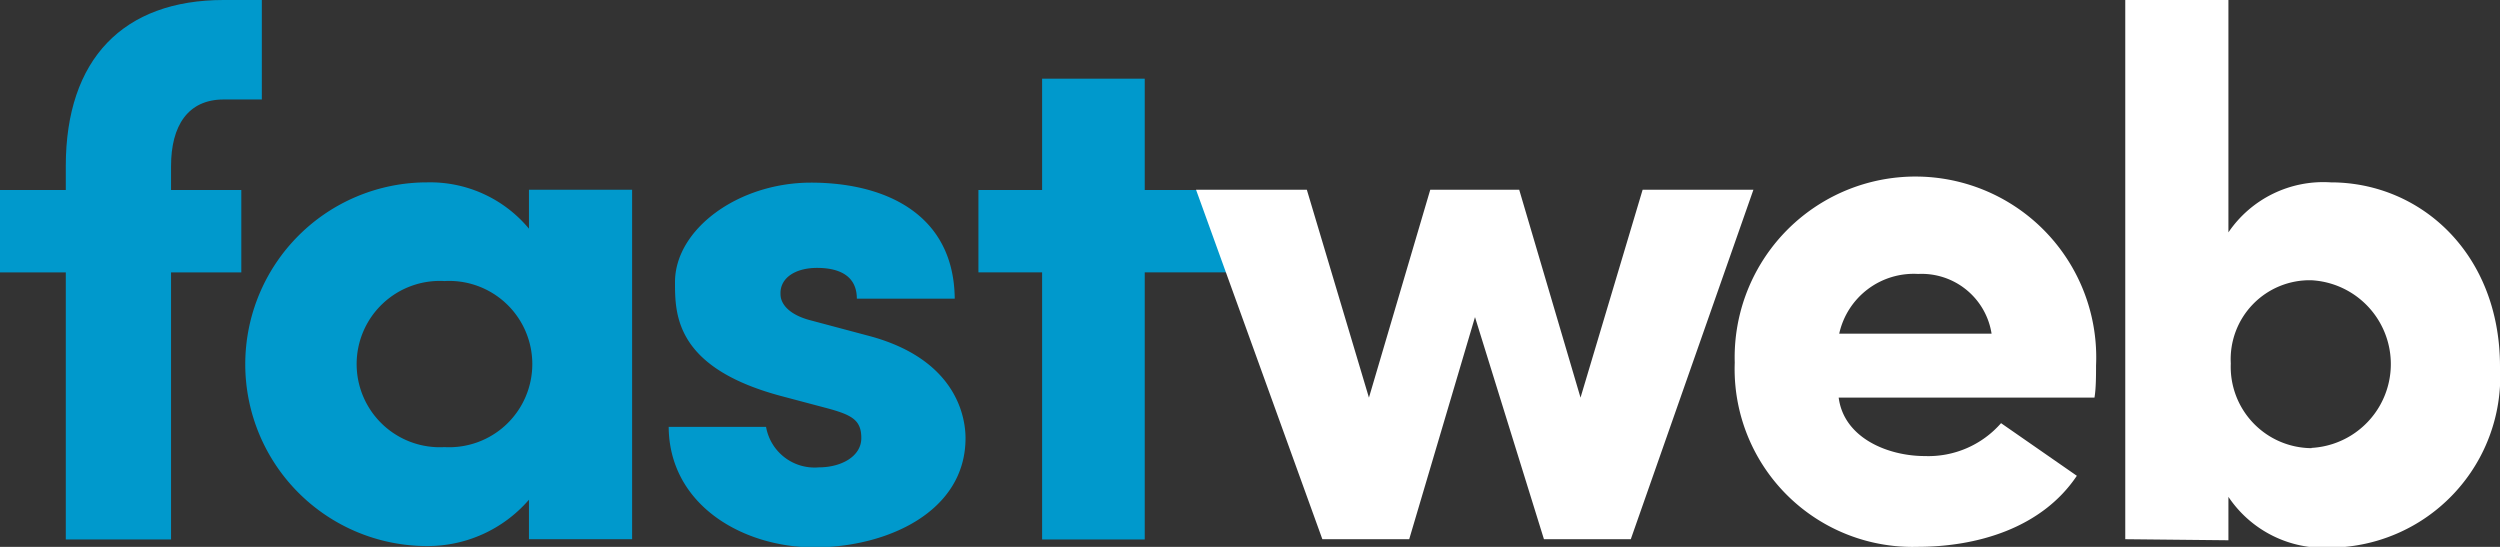
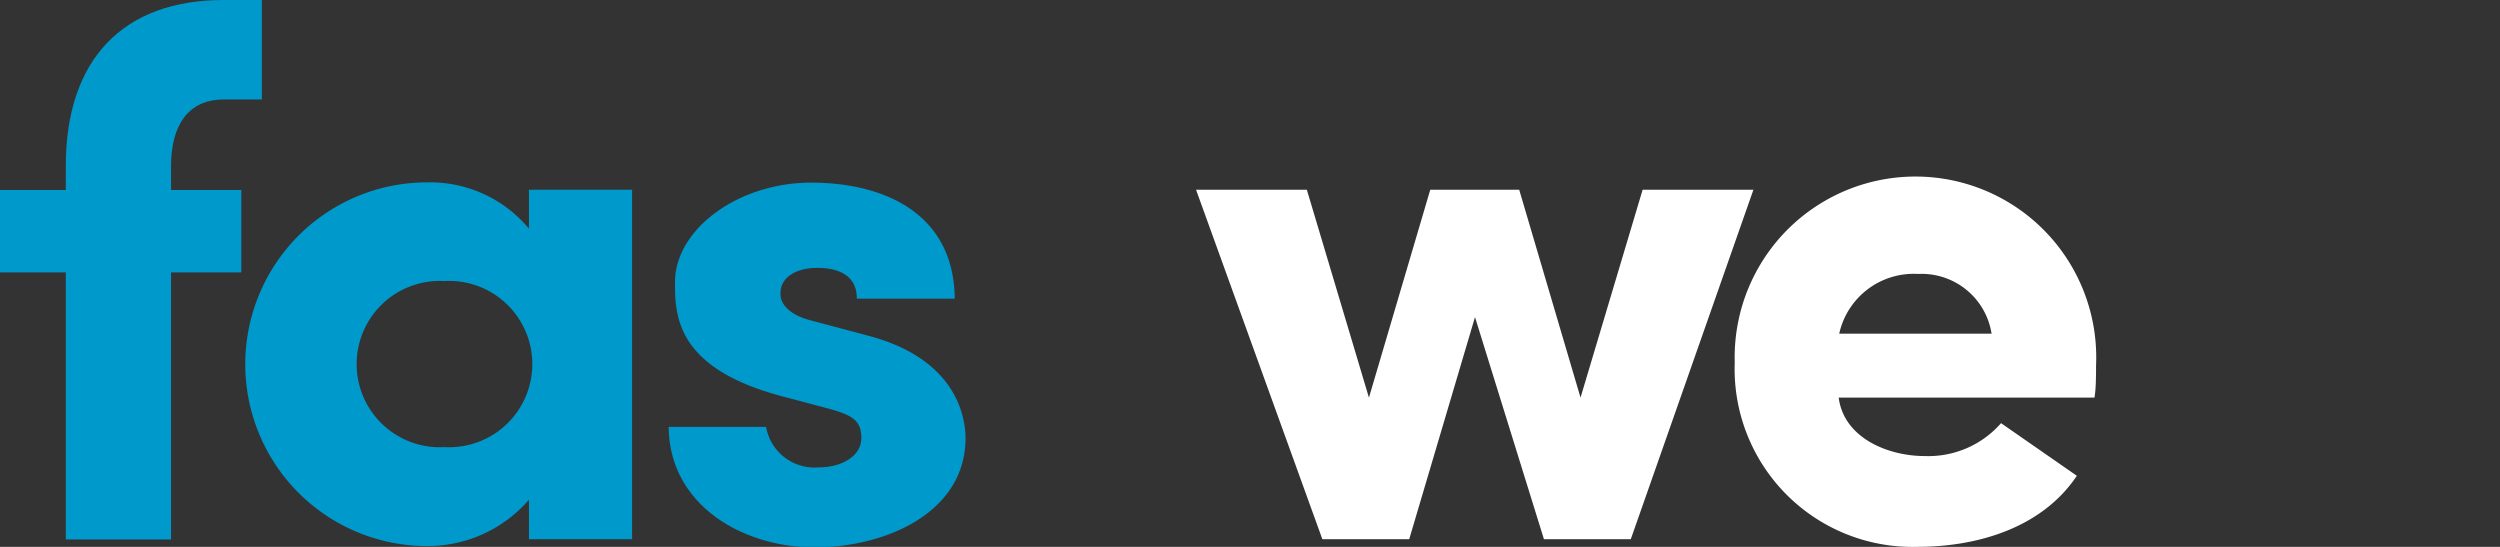
<svg xmlns="http://www.w3.org/2000/svg" id="fw-logo-svg" data-name="FW Logo SVG" viewBox="0 0 95 20.78">
  <rect x="0" y="0" width="95" height="20.78" fill="#333333" stroke="none" />
  <style>.cls-1r{fill:#09c;}.cls-2r{fill:#fff;}</style>
  <title>fastweb logo</title>
  <path class="cls-1r" d="M604.45,295.14H603c-1.36,0-2,1-2,2.53v.91h2.67v3.13H601v10.15h-4V301.71h-2.5v-3.13H597v-.91c0-4.07,2.19-6.31,6-6.31h1.45Z" transform="translate(-594.5 -291.36)" />
  <path class="cls-1r" d="M614.6,310.35a5.09,5.09,0,0,1-3.87,1.76,6.91,6.91,0,0,1,0-13.82,4.88,4.88,0,0,1,3.87,1.76v-1.48h3.92v13.28H614.6Zm-3.21-2a3.16,3.16,0,1,0,0-6.31,3.16,3.16,0,1,0,0,6.31Z" transform="translate(-594.5 -291.36)" />
  <path class="cls-1r" d="M624.15,306.4c-4-1.08-4-3.1-4-4.32,0-2,2.39-3.78,5.17-3.78s5.43,1.17,5.46,4.41h-3.72c0-1-.88-1.17-1.51-1.17-.85,0-1.42.4-1.39,1,0,.4.37.8,1.17,1l2.25.6c3.21.88,3.61,3,3.61,3.87,0,2.81-3,4.15-5.74,4.15s-5.52-1.62-5.54-4.58h3.7a1.87,1.87,0,0,0,2,1.54c.88,0,1.62-.43,1.62-1.11s-.34-.88-1.31-1.14Z" transform="translate(-594.5 -291.36)" />
-   <path class="cls-1r" d="M644,298.58v3.13h-6v10.15H634.1V301.71h-2.42v-3.13h2.42v-4.23H638v4.23Z" transform="translate(-594.5 -291.36)" />
  <path class="cls-2r" d="M656.47,311.85h-3.3l-2.62-8.44-2.5,8.44h-3.3l-4.8-13.28h4.21l2.36,7.9,2.33-7.9h3.38l2.33,7.9,2.36-7.9h4.21Z" transform="translate(-594.5 -291.36)" />
  <path class="cls-2r" d="M673.42,309.44c-1.34,2-3.81,2.7-6.06,2.7a6.76,6.76,0,0,1-6.94-7,6.87,6.87,0,1,1,13.73.11c0,.34,0,.88-.06,1.22h-9.72c.2,1.54,1.88,2.22,3.27,2.22a3.67,3.67,0,0,0,2.9-1.25Zm-3.24-5.4a2.69,2.69,0,0,0-2.79-2.27,2.9,2.9,0,0,0-3,2.27Z" transform="translate(-594.5 -291.36)" />
-   <path class="cls-2r" d="M675.26,311.85v-20.5h3.92v8.84a4.36,4.36,0,0,1,3.89-1.9c3.41,0,6.43,2.7,6.43,7a6.51,6.51,0,0,1-6.43,6.88,4.37,4.37,0,0,1-3.89-1.93v1.65Zm7.08-3.47a3.19,3.19,0,0,0,0-6.37,3,3,0,0,0-3.07,3.16A3.09,3.09,0,0,0,682.34,308.39Z" transform="translate(-594.5 -291.36)" />
</svg>